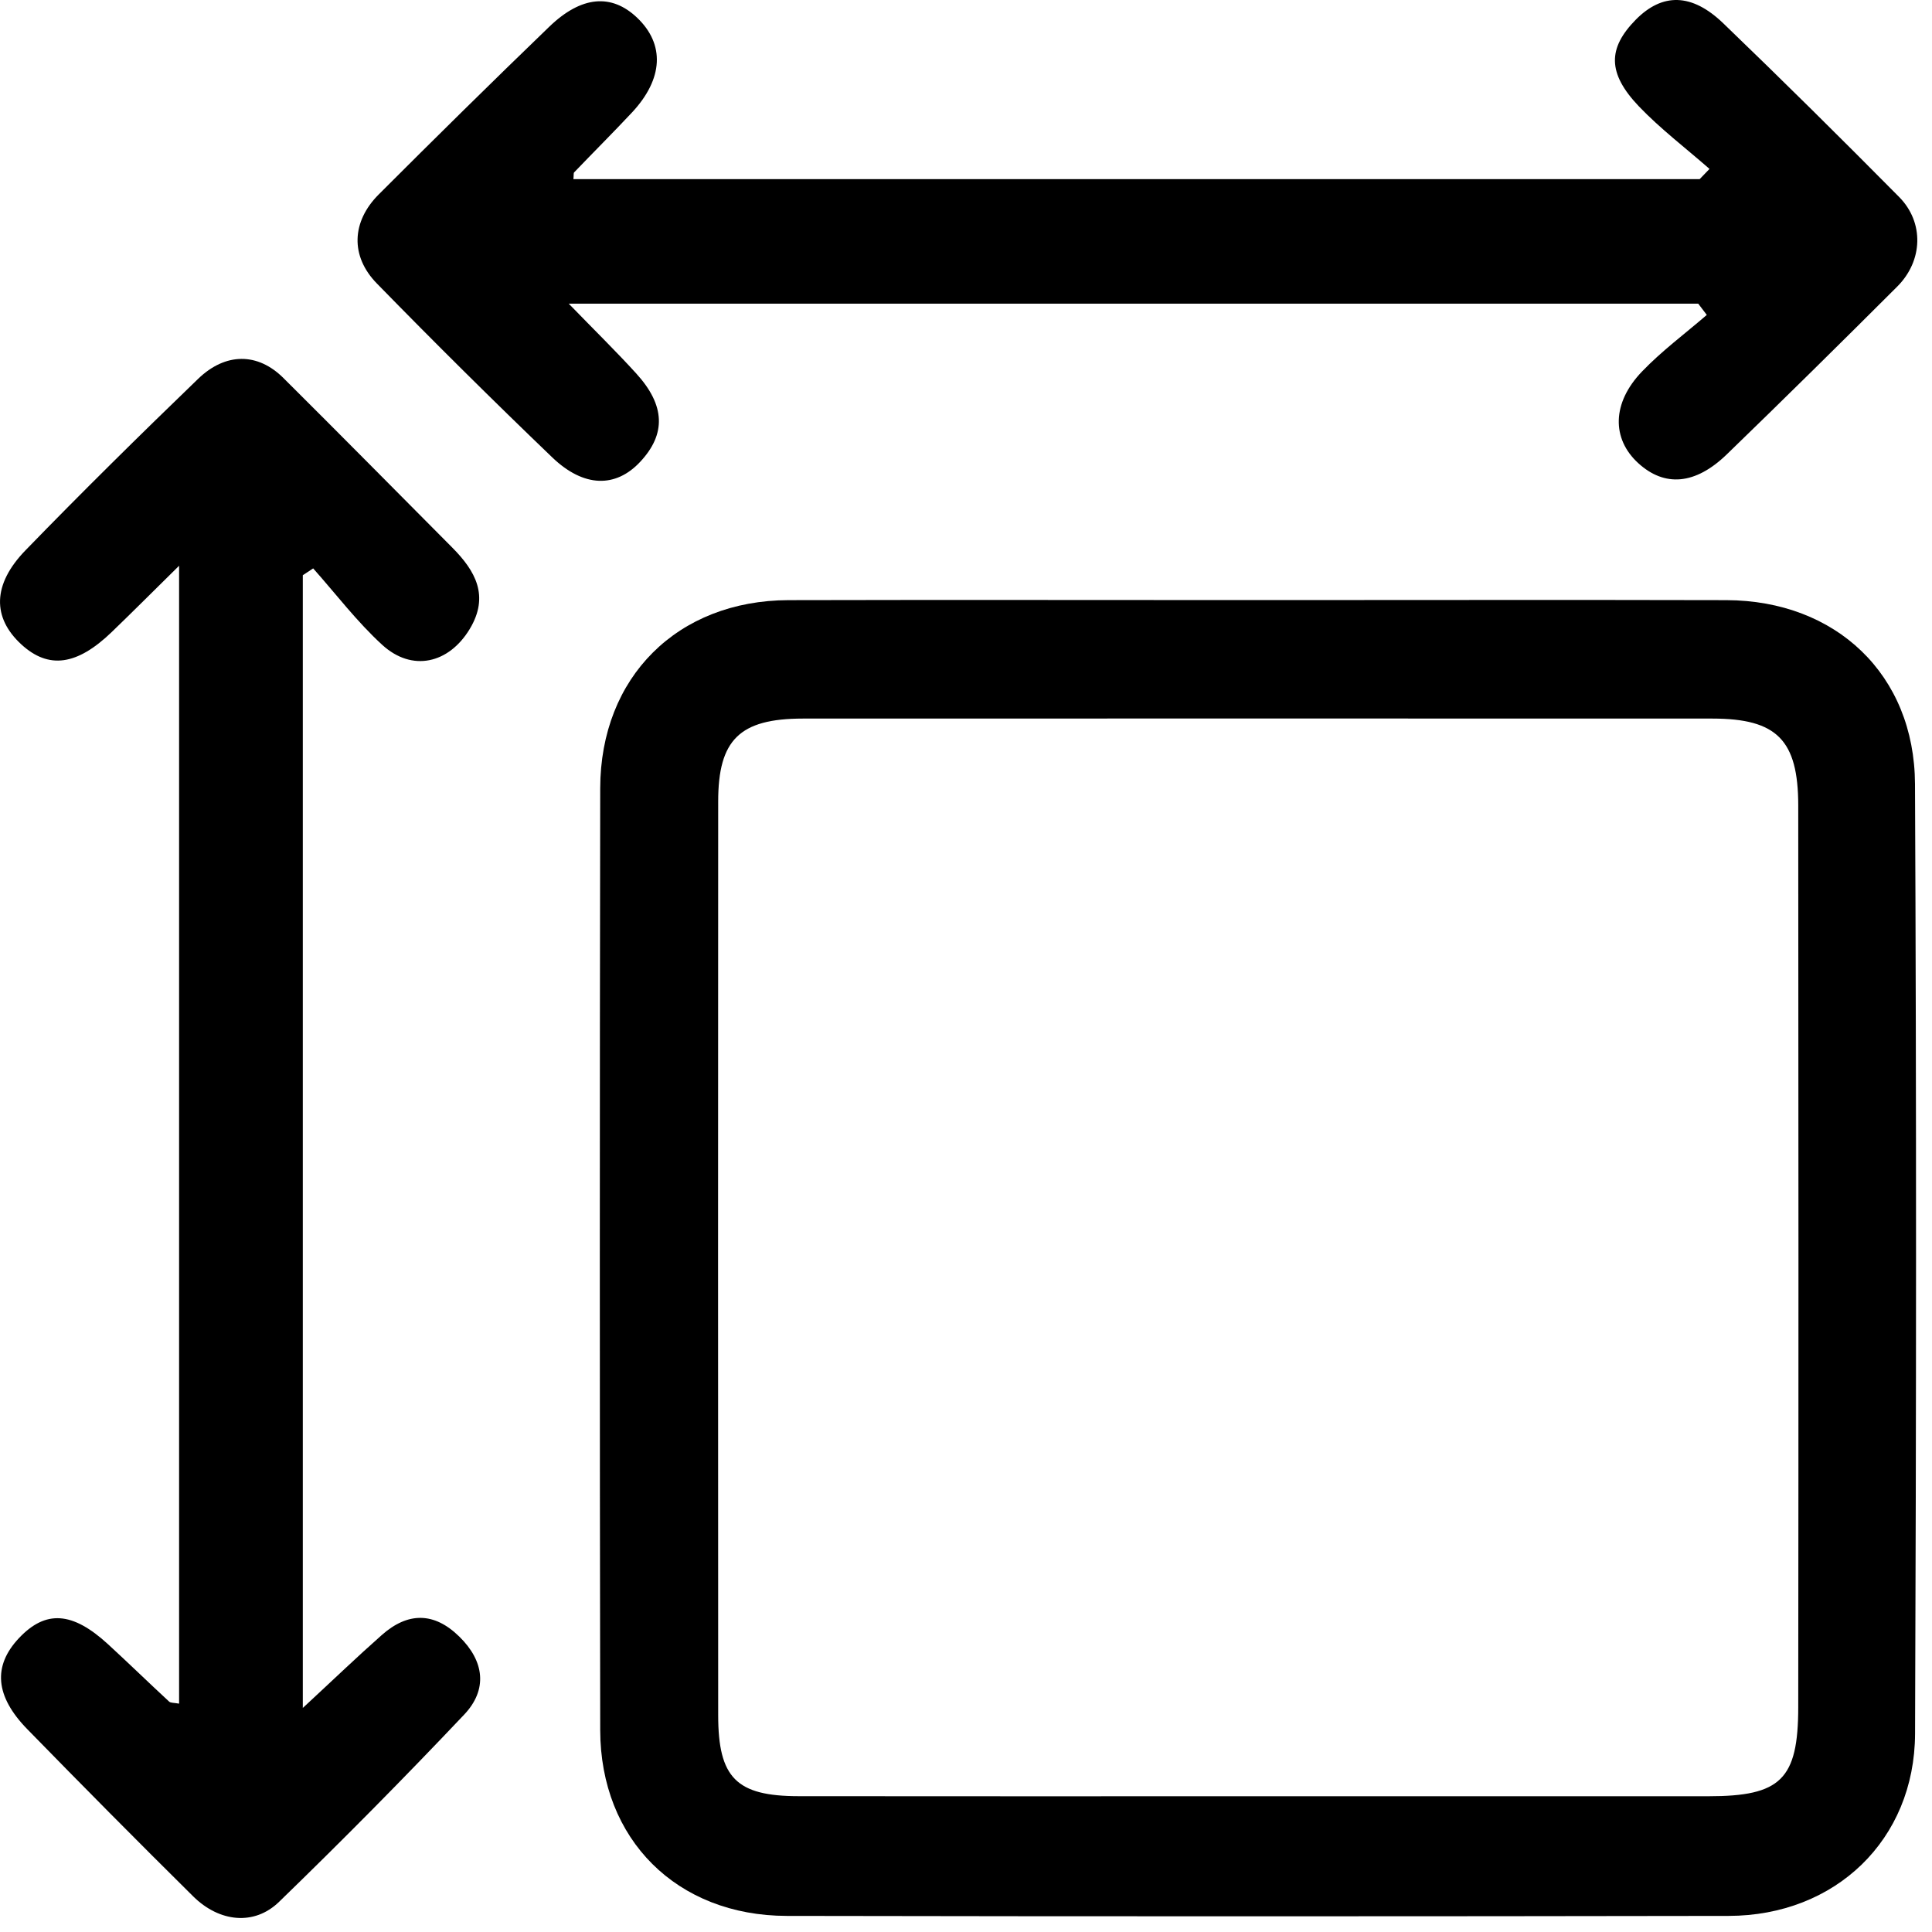
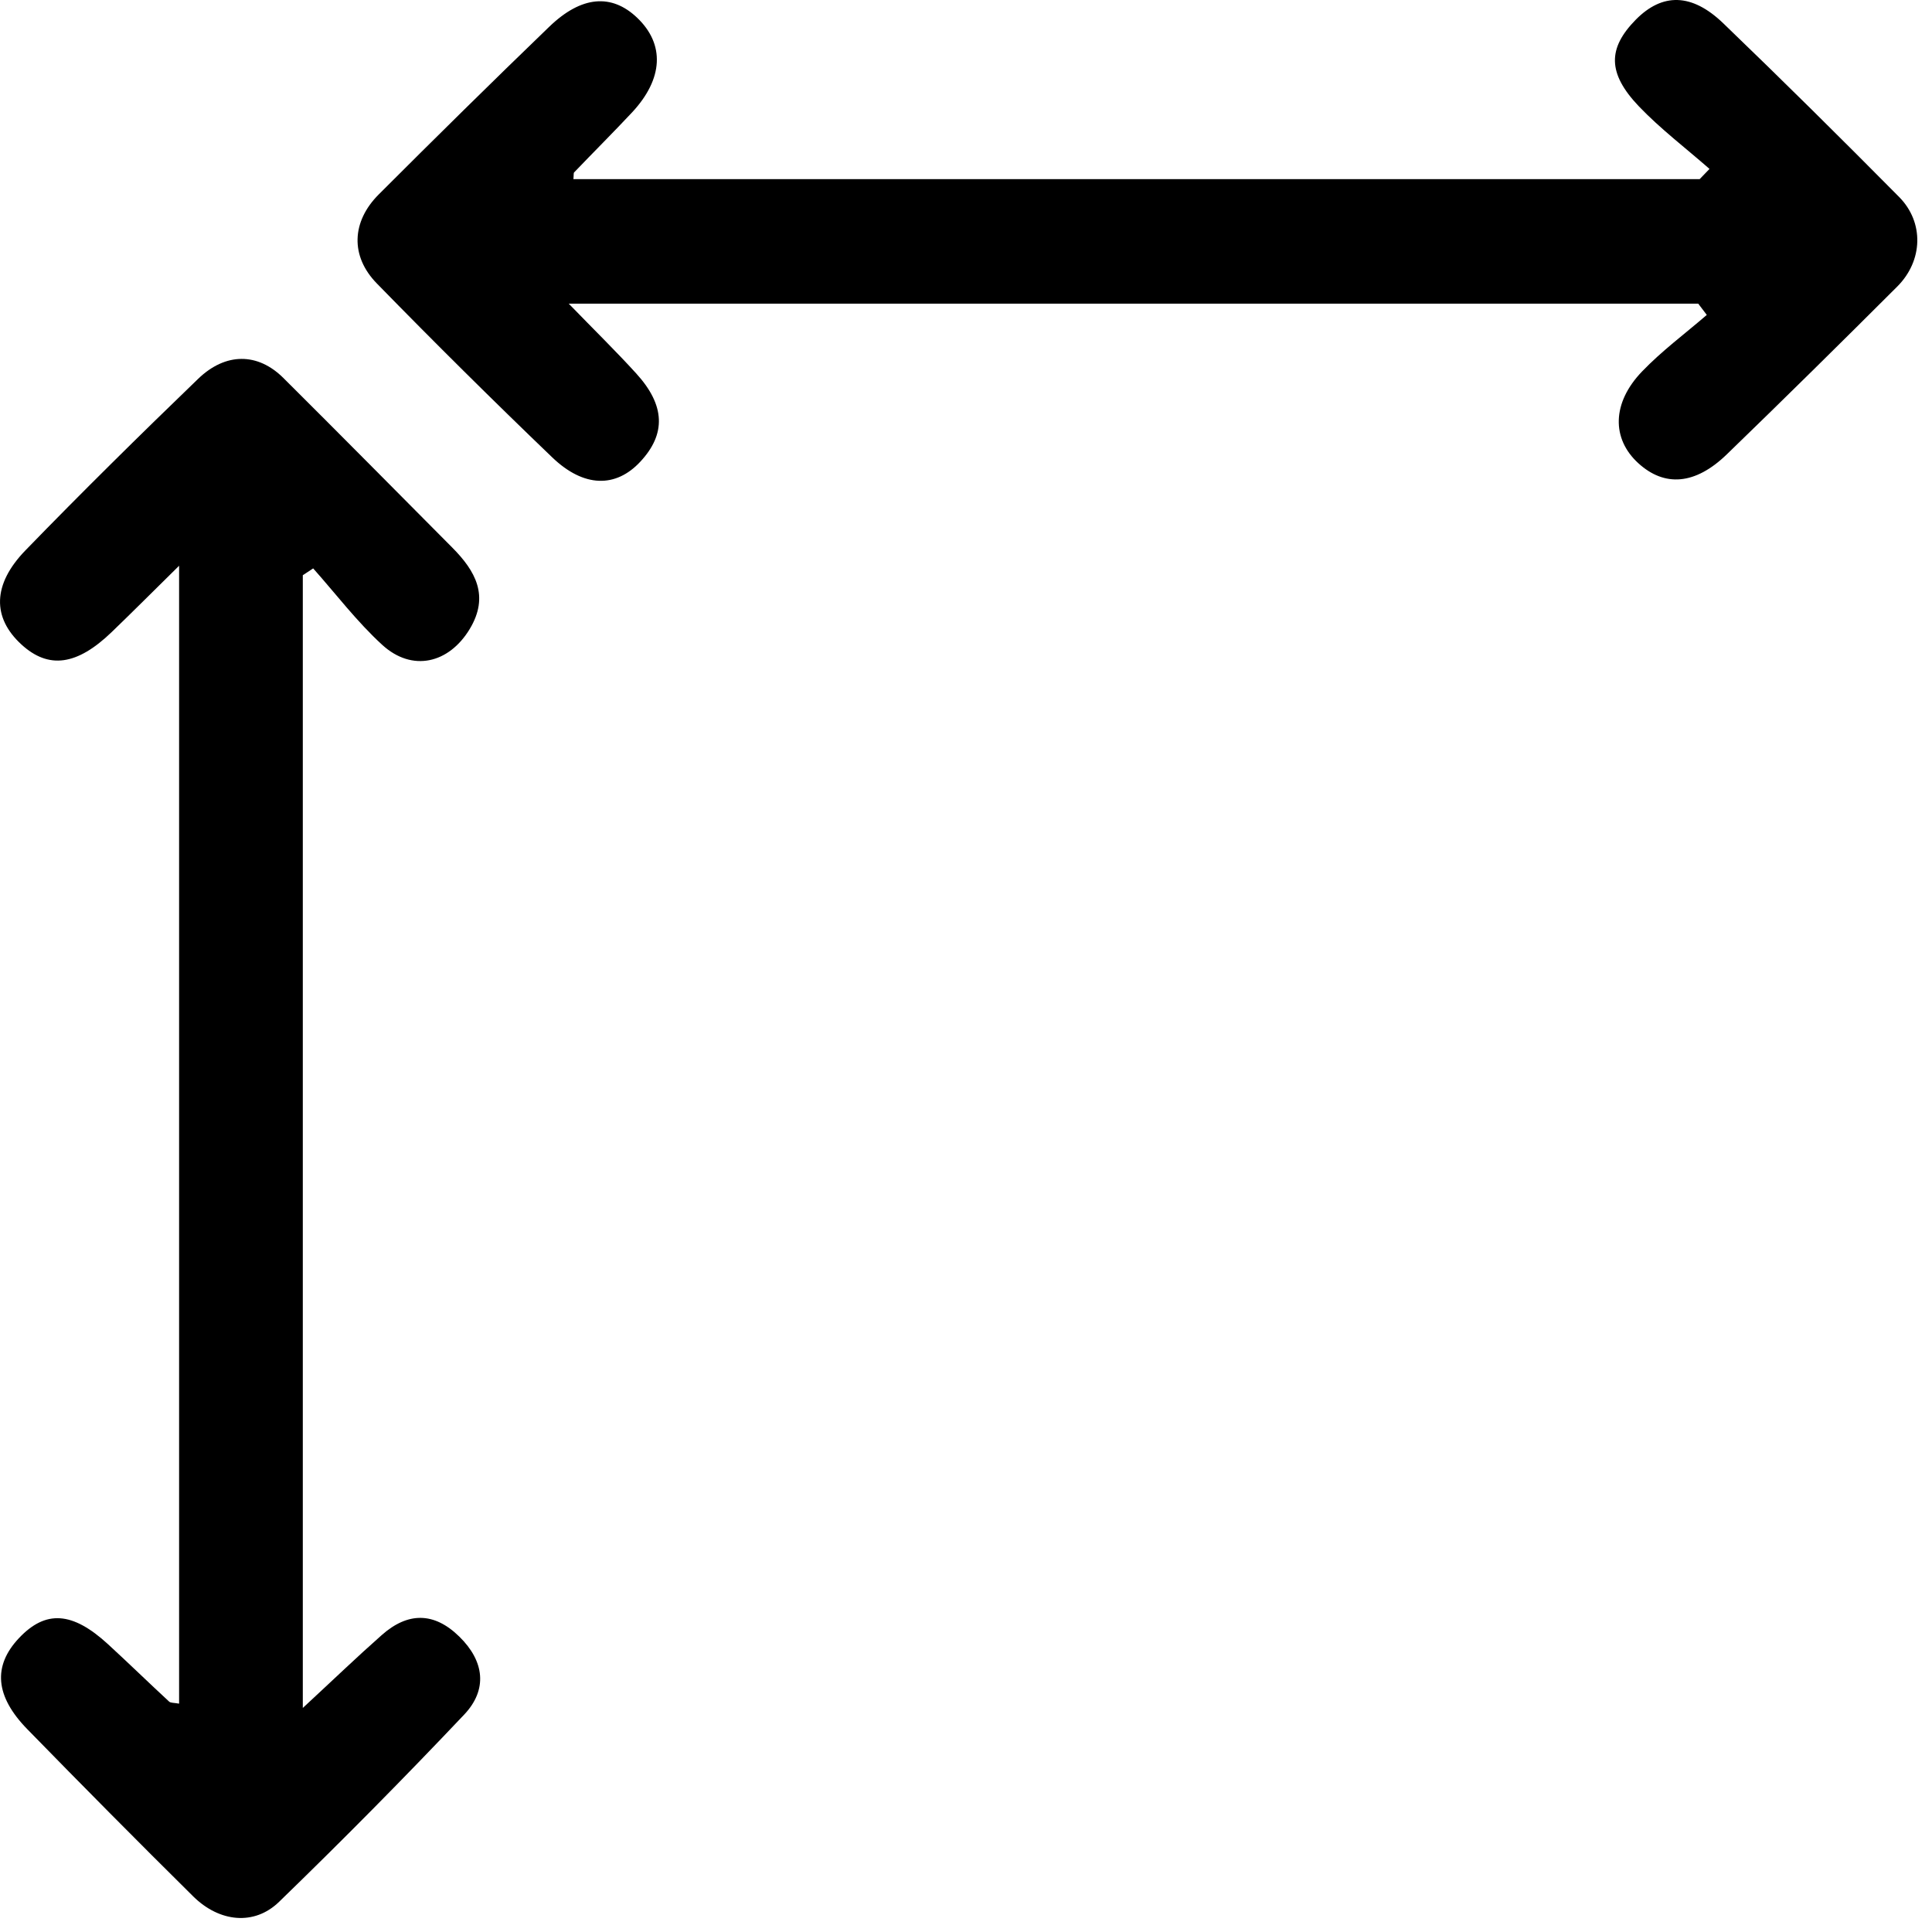
<svg xmlns="http://www.w3.org/2000/svg" width="30px" height="30px" viewbox="0 0 30 30" version="1.1">
  <g id="Group-12">
-     <path d="M10.212 18.576C12.546 18.576 14.88 18.577 17.213 18.576C18.336 18.576 18.608 18.317 18.609 17.193C18.614 12.525 18.613 7.858 18.609 3.191C18.608 2.173 18.276 1.843 17.278 1.842C12.569 1.84 7.861 1.841 3.152 1.842C2.172 1.843 1.838 2.17 1.838 3.129C1.836 7.858 1.835 12.587 1.838 17.316C1.838 18.291 2.12 18.574 3.088 18.575C5.462 18.578 7.838 18.576 10.212 18.576M10.242 0.002C12.659 0.002 15.076 -0.003 17.493 0.003C19.194 0.008 20.414 1.159 20.422 2.858C20.445 7.774 20.442 12.69 20.423 17.607C20.416 19.252 19.187 20.431 17.528 20.434C12.653 20.442 7.778 20.443 2.903 20.434C1.194 20.431 0.009 19.246 0.006 17.55C-0.002 12.675 -0.002 7.8 0.006 2.925C0.009 1.196 1.207 0.008 2.93 0.003C5.367 -0.003 7.805 0.002 10.242 0.002" transform="translate(9.314 9.316)" id="Fill-4" fill="#000000" fill-rule="evenodd" stroke="none" />
    <path d="M20.993 2.623C20.626 2.301 20.233 2.003 19.896 1.651C19.406 1.136 19.412 0.749 19.849 0.305C20.26 -0.111 20.716 -0.11 21.206 0.361C22.128 1.248 23.037 2.149 23.937 3.058C24.328 3.453 24.309 4.049 23.909 4.449C23.033 5.324 22.152 6.194 21.262 7.055C20.772 7.53 20.295 7.565 19.887 7.192C19.472 6.813 19.476 6.257 19.945 5.769C20.252 5.449 20.614 5.181 20.951 4.89L20.818 4.715L3.279 4.715C3.685 5.133 4.017 5.458 4.328 5.8C4.779 6.295 4.792 6.74 4.389 7.171C4.011 7.576 3.516 7.574 3.025 7.104C2.102 6.218 1.193 5.317 0.299 4.401C-0.115 3.977 -0.093 3.442 0.328 3.02C1.203 2.145 2.085 1.275 2.977 0.415C3.477 -0.067 3.945 -0.102 4.341 0.275C4.774 0.687 4.749 1.223 4.263 1.745C3.968 2.06 3.662 2.365 3.363 2.677C3.353 2.688 3.358 2.716 3.352 2.782L20.84 2.782L20.993 2.623Z" transform="translate(5.552 0)" id="Fill-6" fill="#000000" fill-rule="evenodd" stroke="none" />
    <path d="M4.702 20.948C5.174 20.511 5.544 20.155 5.928 19.816C6.331 19.459 6.739 19.454 7.133 19.841C7.523 20.223 7.574 20.664 7.208 21.051C6.271 22.041 5.312 23.01 4.333 23.959C3.949 24.332 3.407 24.276 3 23.874C2.134 23.017 1.276 22.151 0.425 21.279C-0.079 20.763 -0.111 20.295 0.293 19.865C0.708 19.424 1.124 19.45 1.678 19.959C1.997 20.252 2.308 20.555 2.626 20.849C2.65 20.872 2.7 20.866 2.781 20.881L2.781 3.212C2.382 3.605 2.062 3.926 1.736 4.24C1.195 4.762 0.754 4.821 0.332 4.434C-0.12 4.019 -0.121 3.505 0.396 2.972C1.273 2.068 2.171 1.183 3.077 0.309C3.506 -0.104 4.004 -0.097 4.399 0.295C5.277 1.168 6.148 2.05 7.021 2.928C7.383 3.292 7.603 3.681 7.294 4.194C6.97 4.731 6.4 4.865 5.936 4.441C5.544 4.083 5.218 3.652 4.863 3.253C4.809 3.288 4.756 3.323 4.702 3.359L4.702 20.948Z" transform="translate(0 5.573)" id="Fill-8" fill="#000000" fill-rule="evenodd" stroke="none" />
  </g>
</svg>